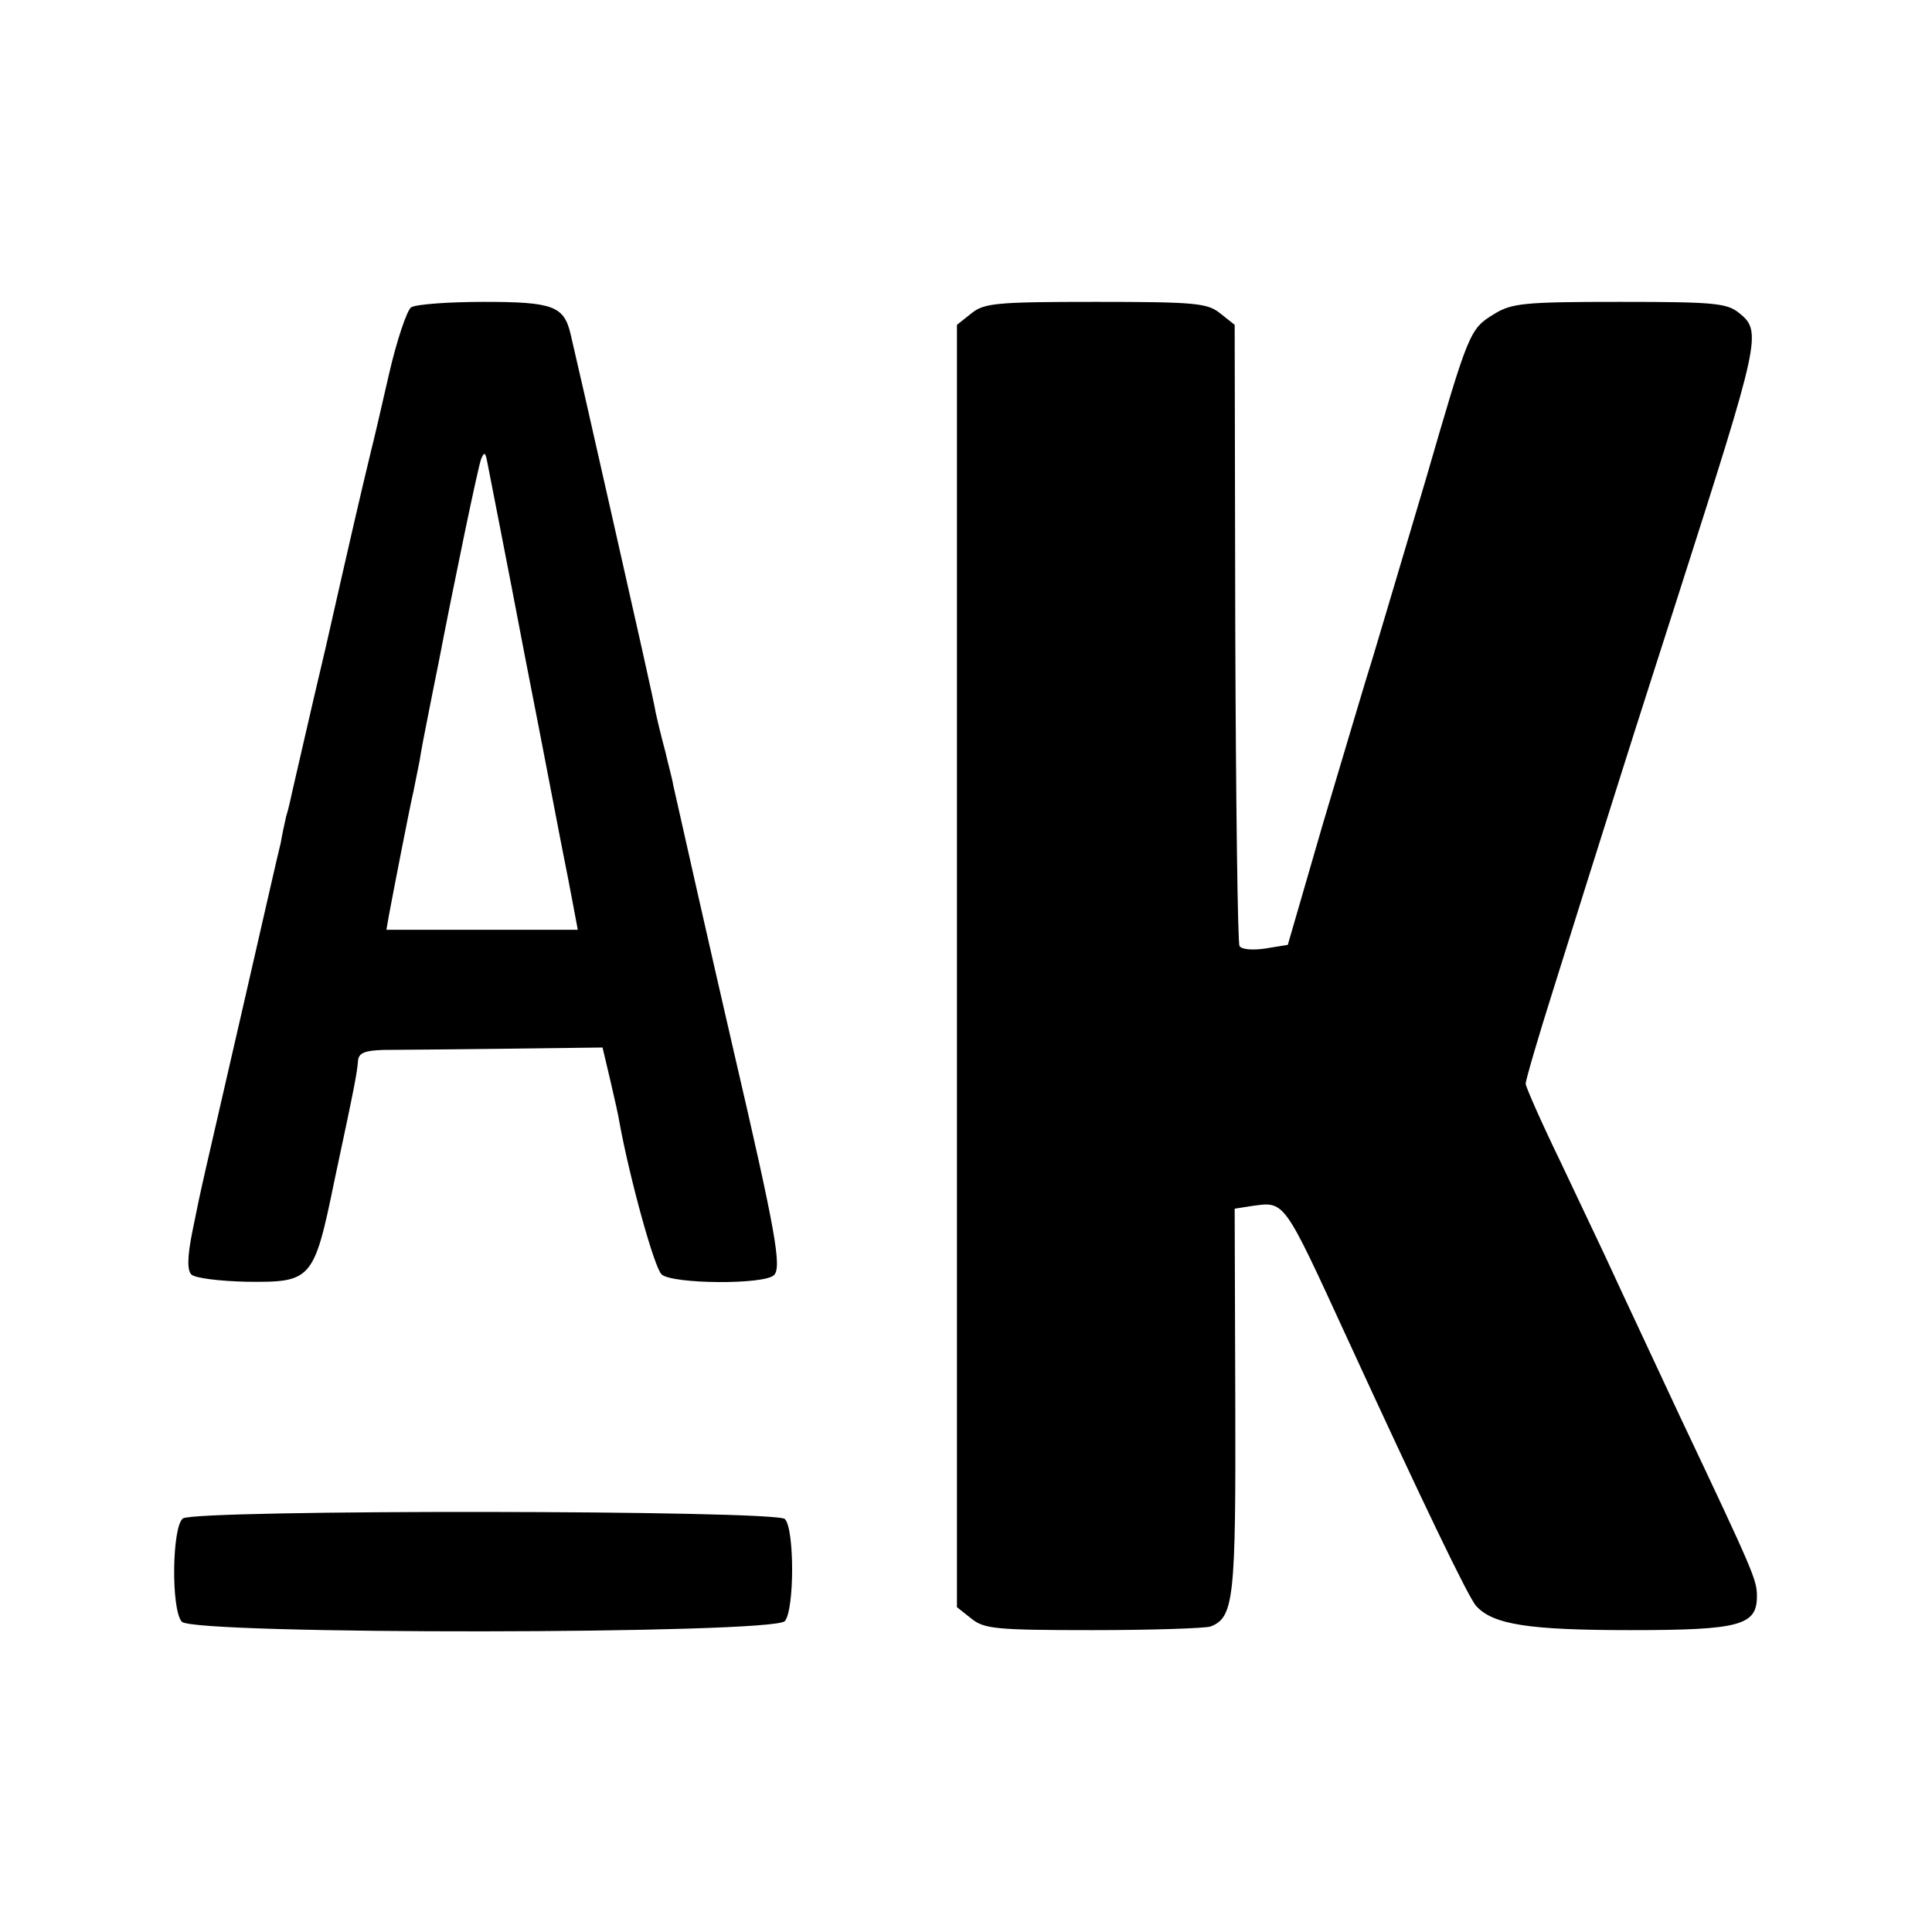
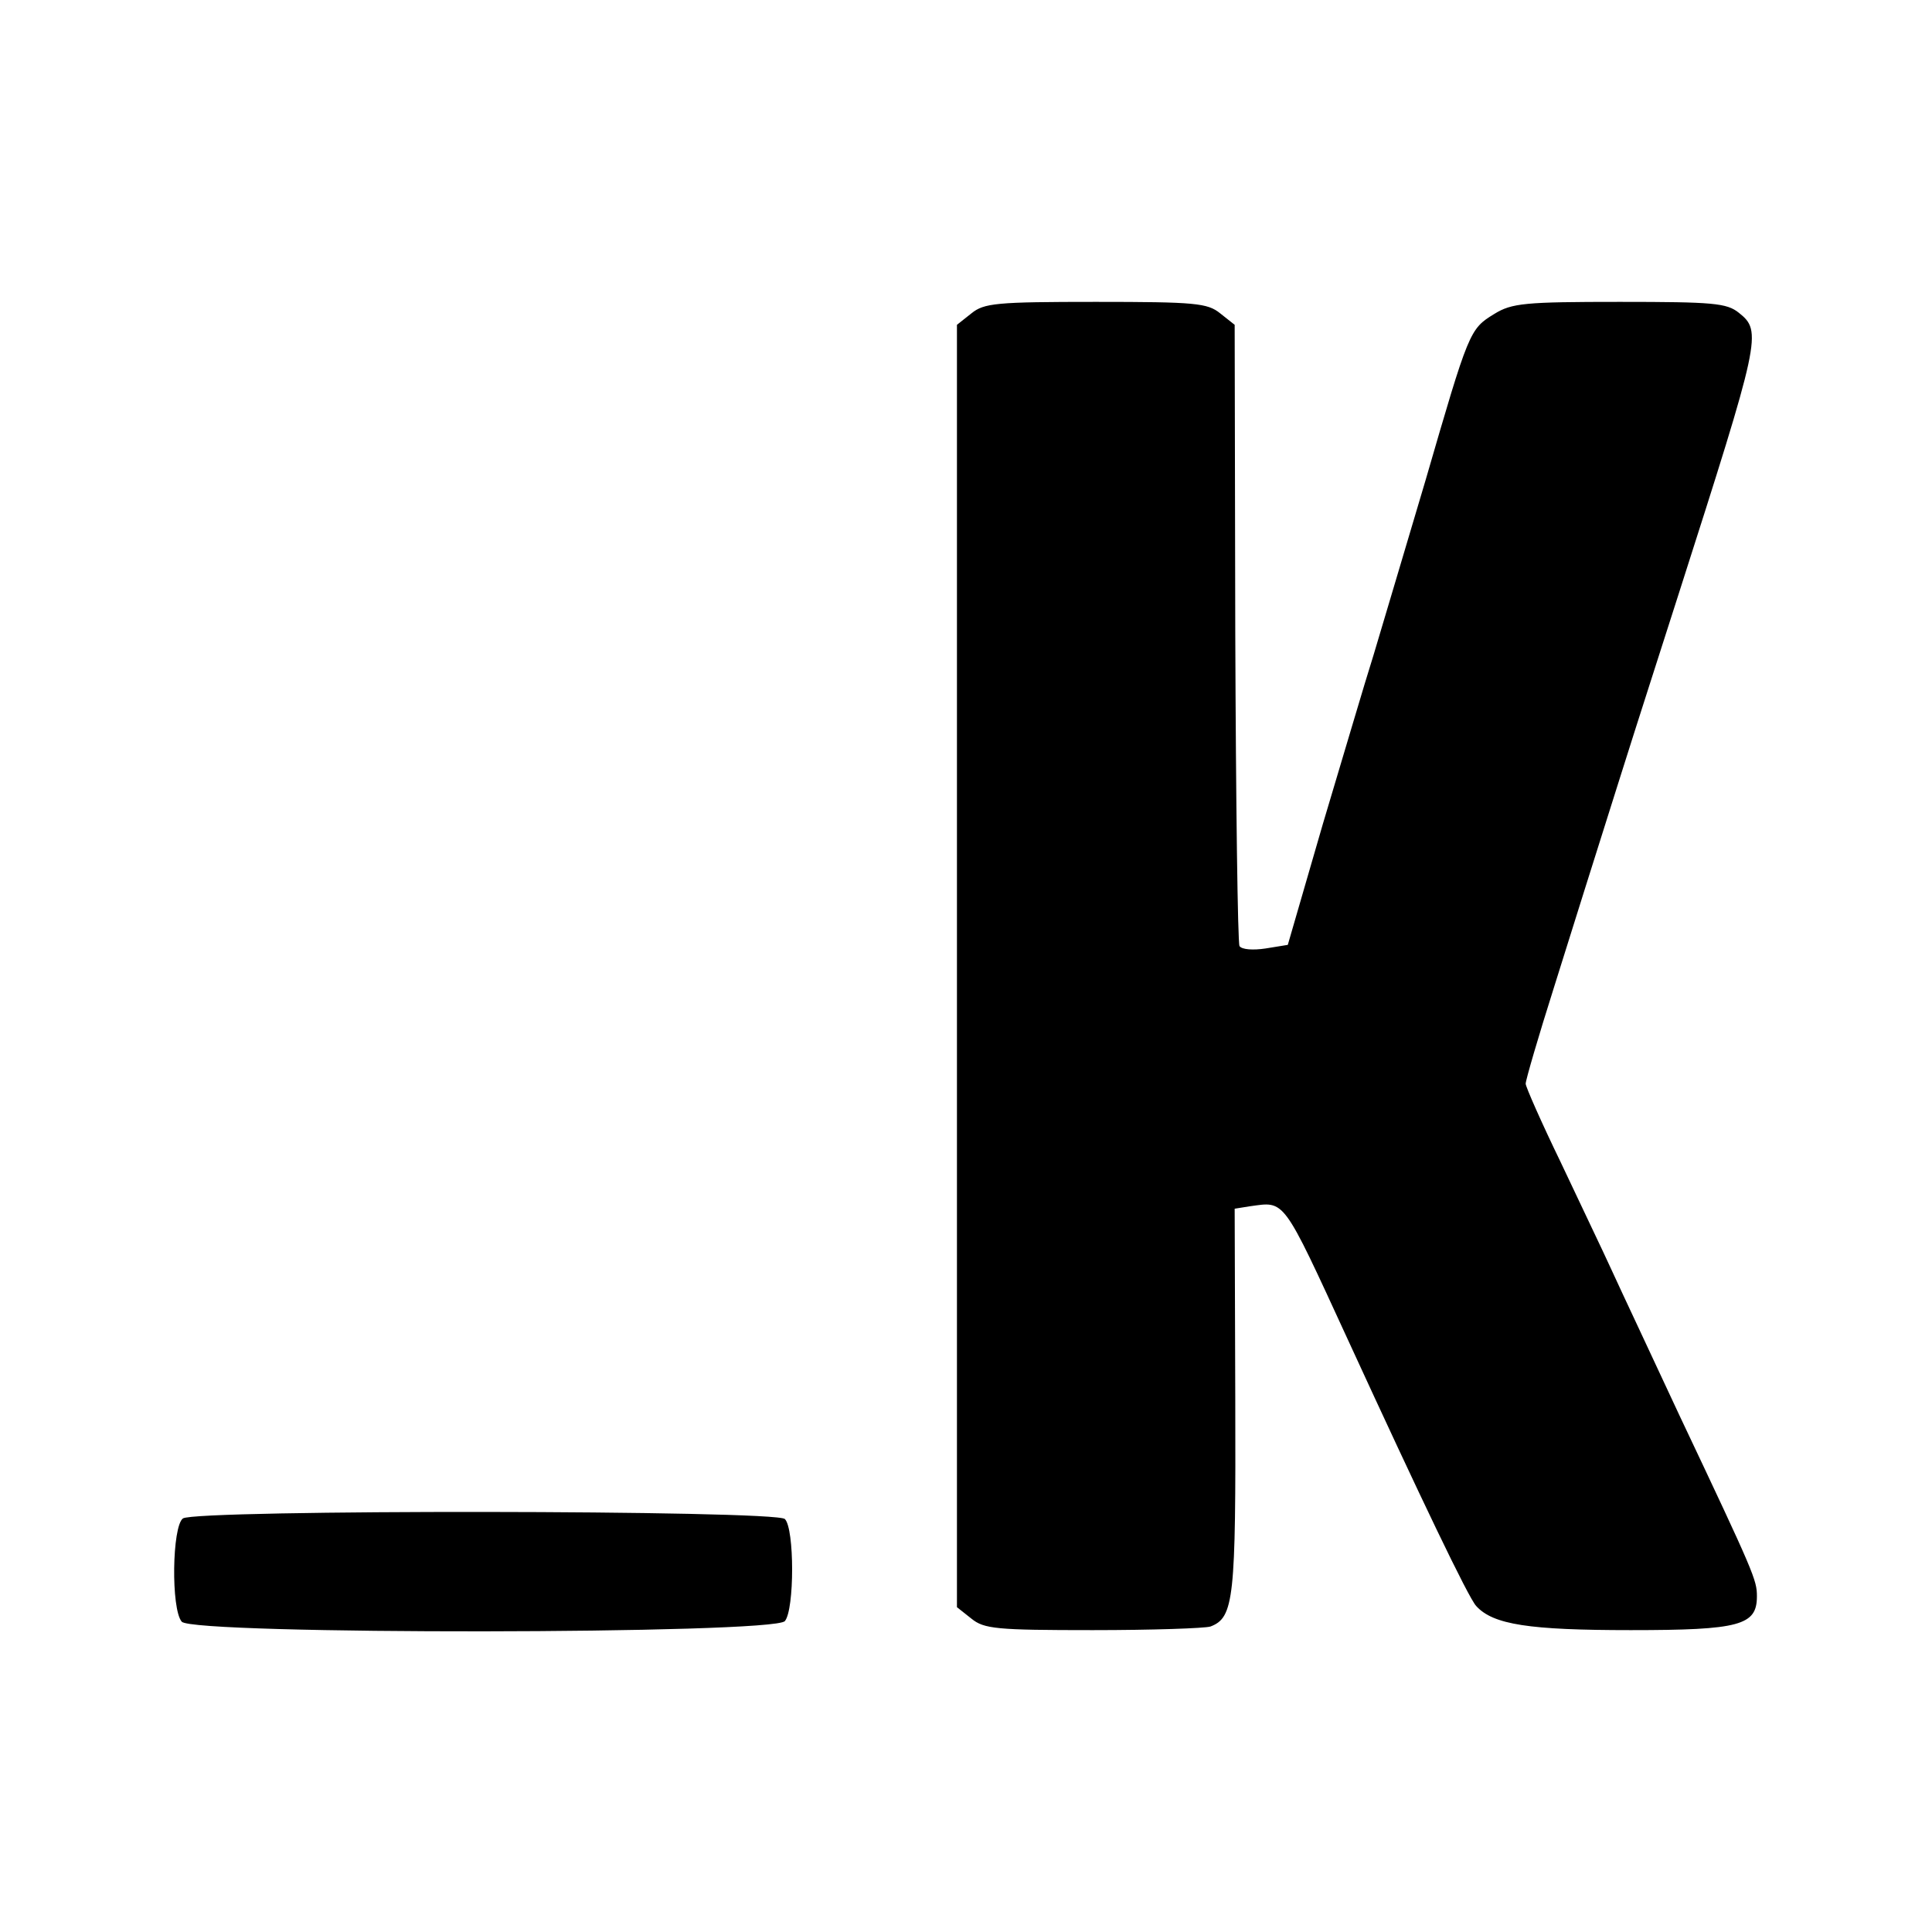
<svg xmlns="http://www.w3.org/2000/svg" version="1.0" width="320pt" height="320pt" viewBox="0 0 320 320" preserveAspectRatio="xMidYMid meet">
  <g transform="translate(0,320) scale(0.1,-0.1)" fill="#000000" stroke="none">
-     <path d="M681 2691 c-7 -5 -24 -55 -37 -112 -13 -57 -26 -113 -29 -124 -19 -79 -32 -135 -75 -325 -28 -118 -52 -225 -55 -237 -3 -13 -7 -33 -11 -45 -3 -13 -7 -32 -9 -44 -3 -11 -30 -130 -61 -265 -71 -309 -70 -302 -85 -377 -9 -44 -9 -66 -2 -73 6 -6 47 -11 92 -12 107 -1 111 2 145 168 36 168 37 177 39 198 1 13 11 17 42 18 22 0 113 1 201 2 l162 2 13 -55 c7 -30 14 -61 15 -69 17 -93 58 -242 70 -252 19 -16 170 -17 186 -1 13 13 3 71 -67 372 -34 147 -93 408 -100 440 -1 8 -8 33 -13 55 -6 22 -13 51 -16 65 -2 14 -34 156 -70 315 -36 160 -68 300 -71 312 -11 46 -29 53 -143 53 -59 0 -113 -4 -121 -9z m189 -581 c33 -168 61 -316 64 -330 3 -14 9 -46 14 -72 l9 -48 -158 0 -159 0 4 23 c8 43 35 182 41 207 3 14 7 36 10 50 2 14 9 50 15 80 6 30 13 66 16 80 25 130 66 328 71 340 5 12 7 11 10 -5 2 -11 31 -157 63 -325z" />
    <path d="M1609 2681 l-24 -19 0 -1062 0 -1062 24 -19 c21 -17 41 -19 201 -19 98 0 186 3 195 6 39 15 42 46 41 376 l-1 316 25 4 c59 8 53 17 163 -222 120 -261 199 -426 212 -440 28 -31 88 -40 256 -40 181 0 209 8 209 56 0 27 -4 37 -128 299 -46 99 -97 207 -112 240 -15 33 -54 114 -85 180 -32 66 -58 125 -58 130 0 6 21 78 47 160 26 83 74 236 107 340 33 105 78 244 99 310 136 425 139 436 100 467 -20 16 -42 18 -197 18 -157 0 -179 -2 -208 -20 -41 -25 -42 -28 -114 -276 -34 -115 -73 -245 -86 -289 -14 -44 -51 -170 -84 -280 l-58 -200 -37 -6 c-20 -3 -39 -2 -43 4 -3 6 -6 239 -7 519 l-1 510 -24 19 c-21 17 -41 19 -206 19 -165 0 -185 -2 -206 -19z" />
    <path d="M303 685 c-18 -13 -20 -150 -2 -171 18 -22 981 -21 999 1 16 19 16 153 0 169 -15 15 -976 16 -997 1z" />
  </g>
</svg>